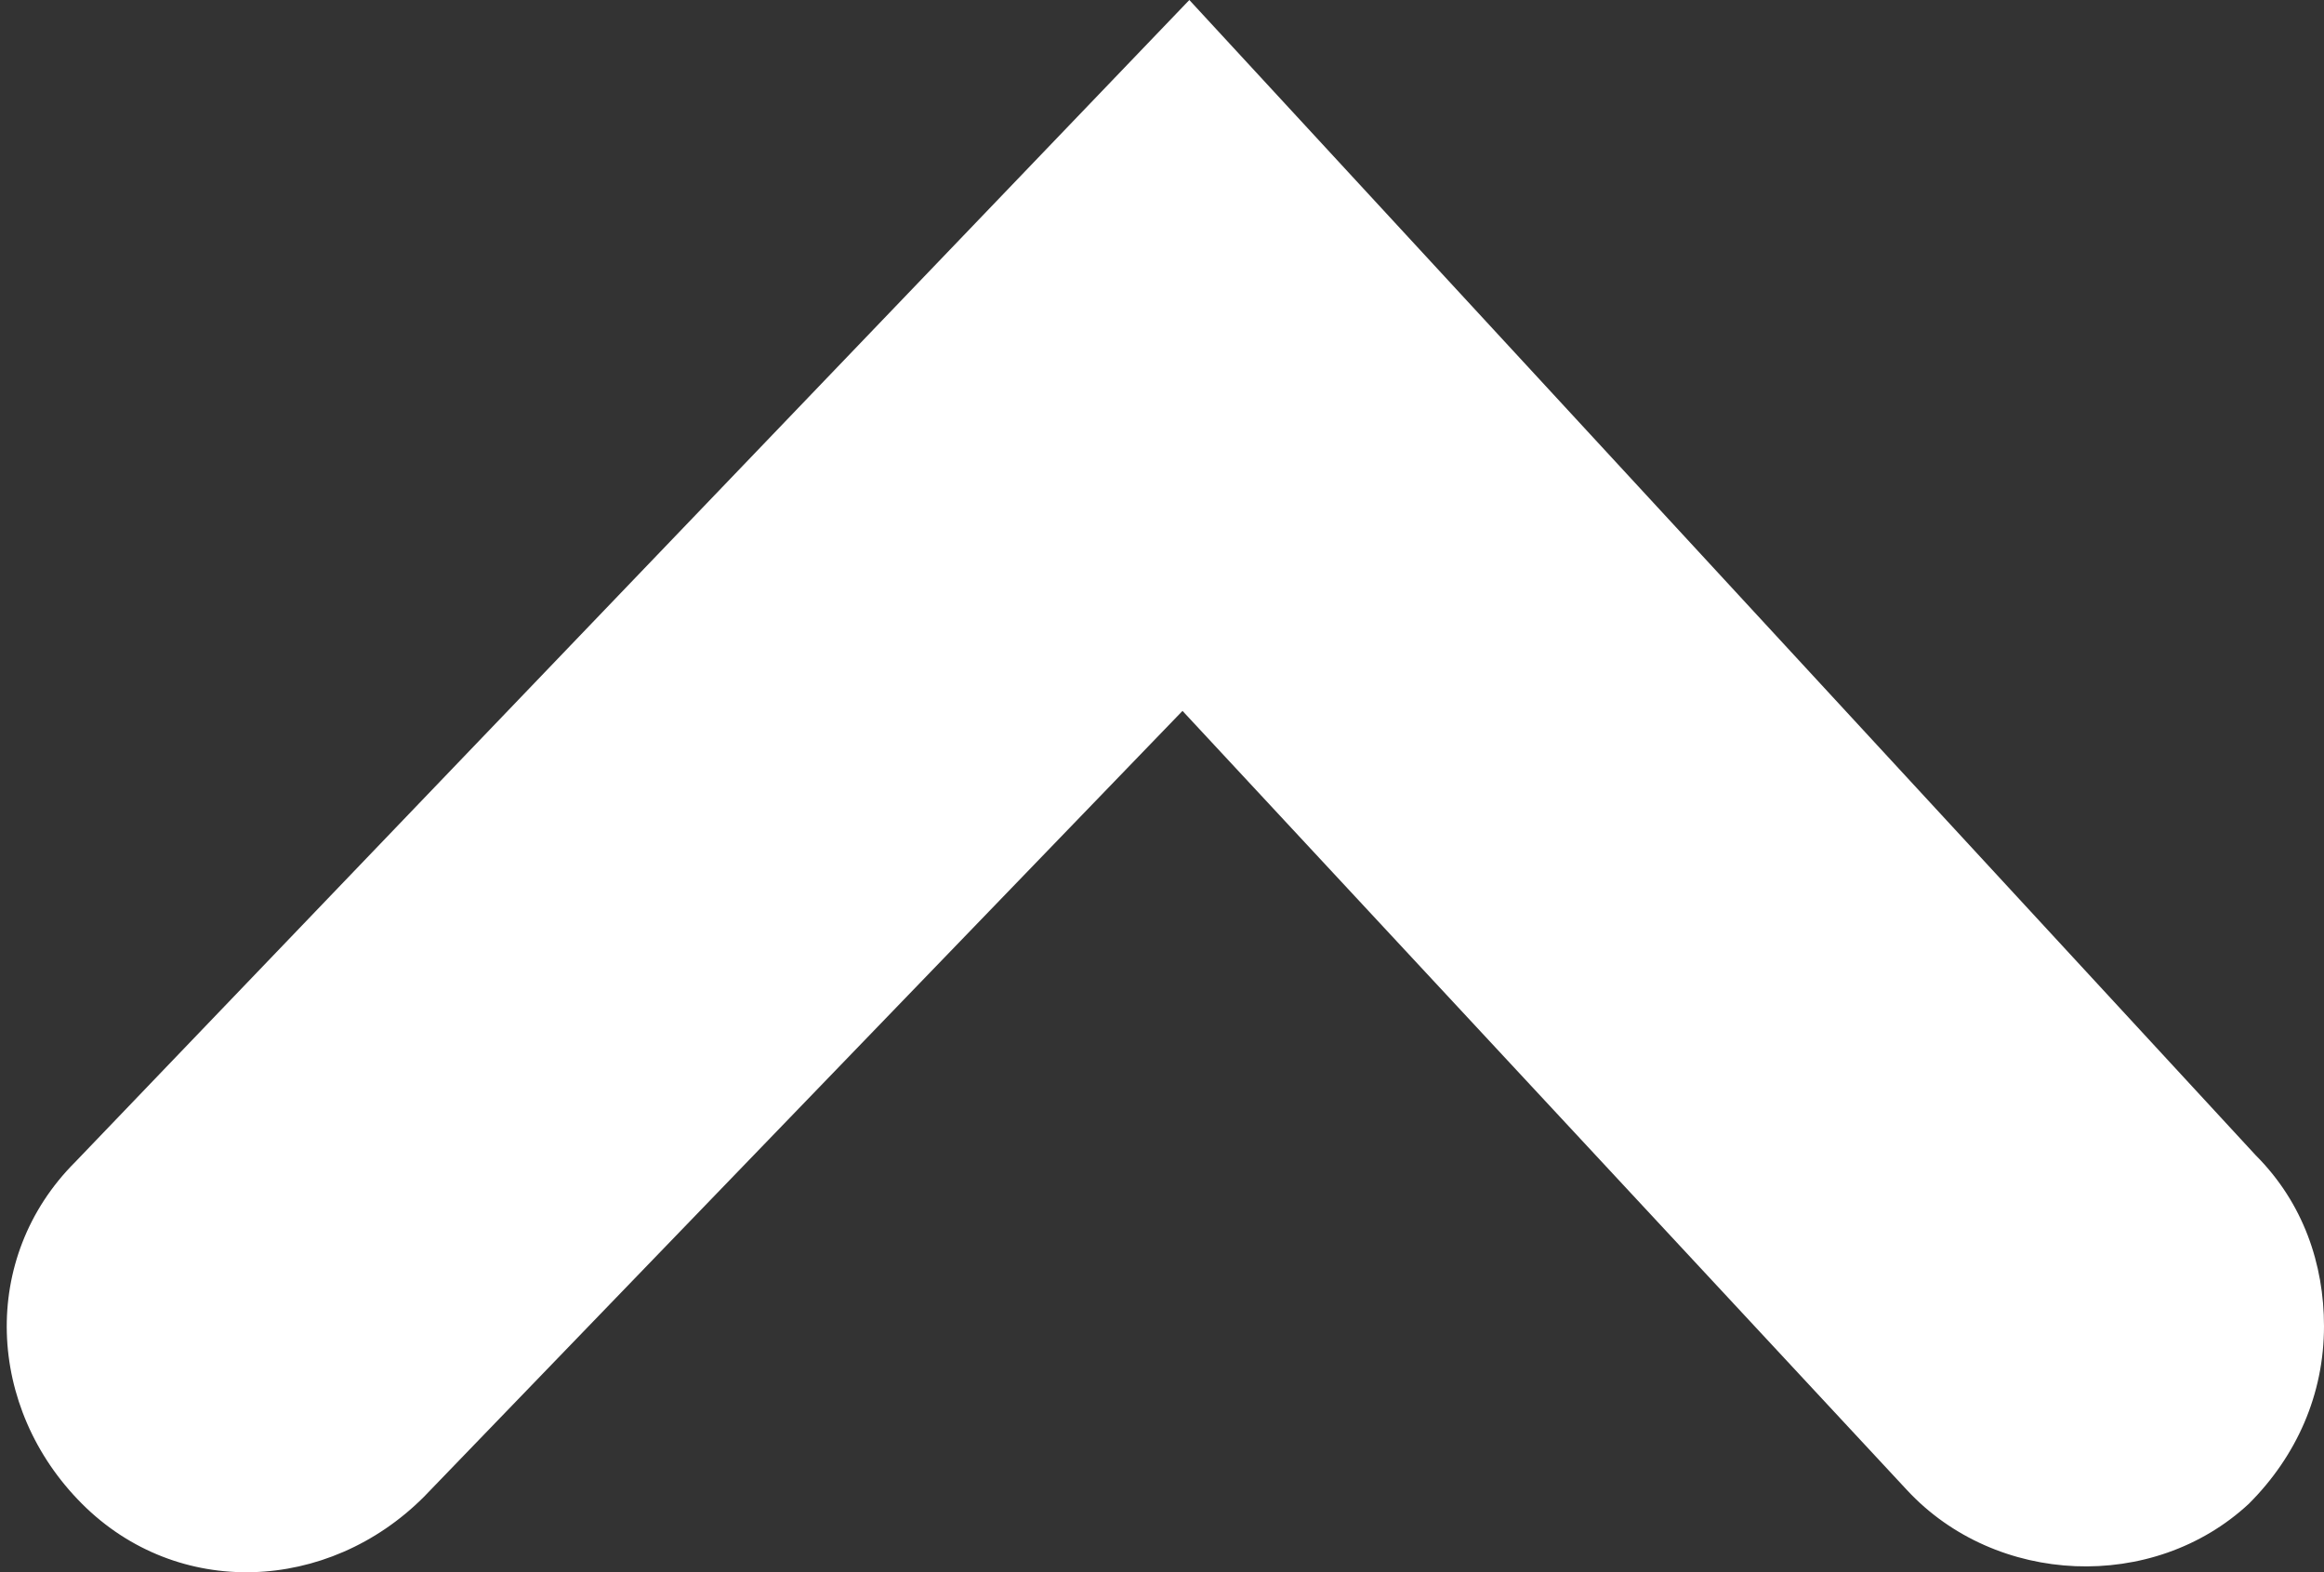
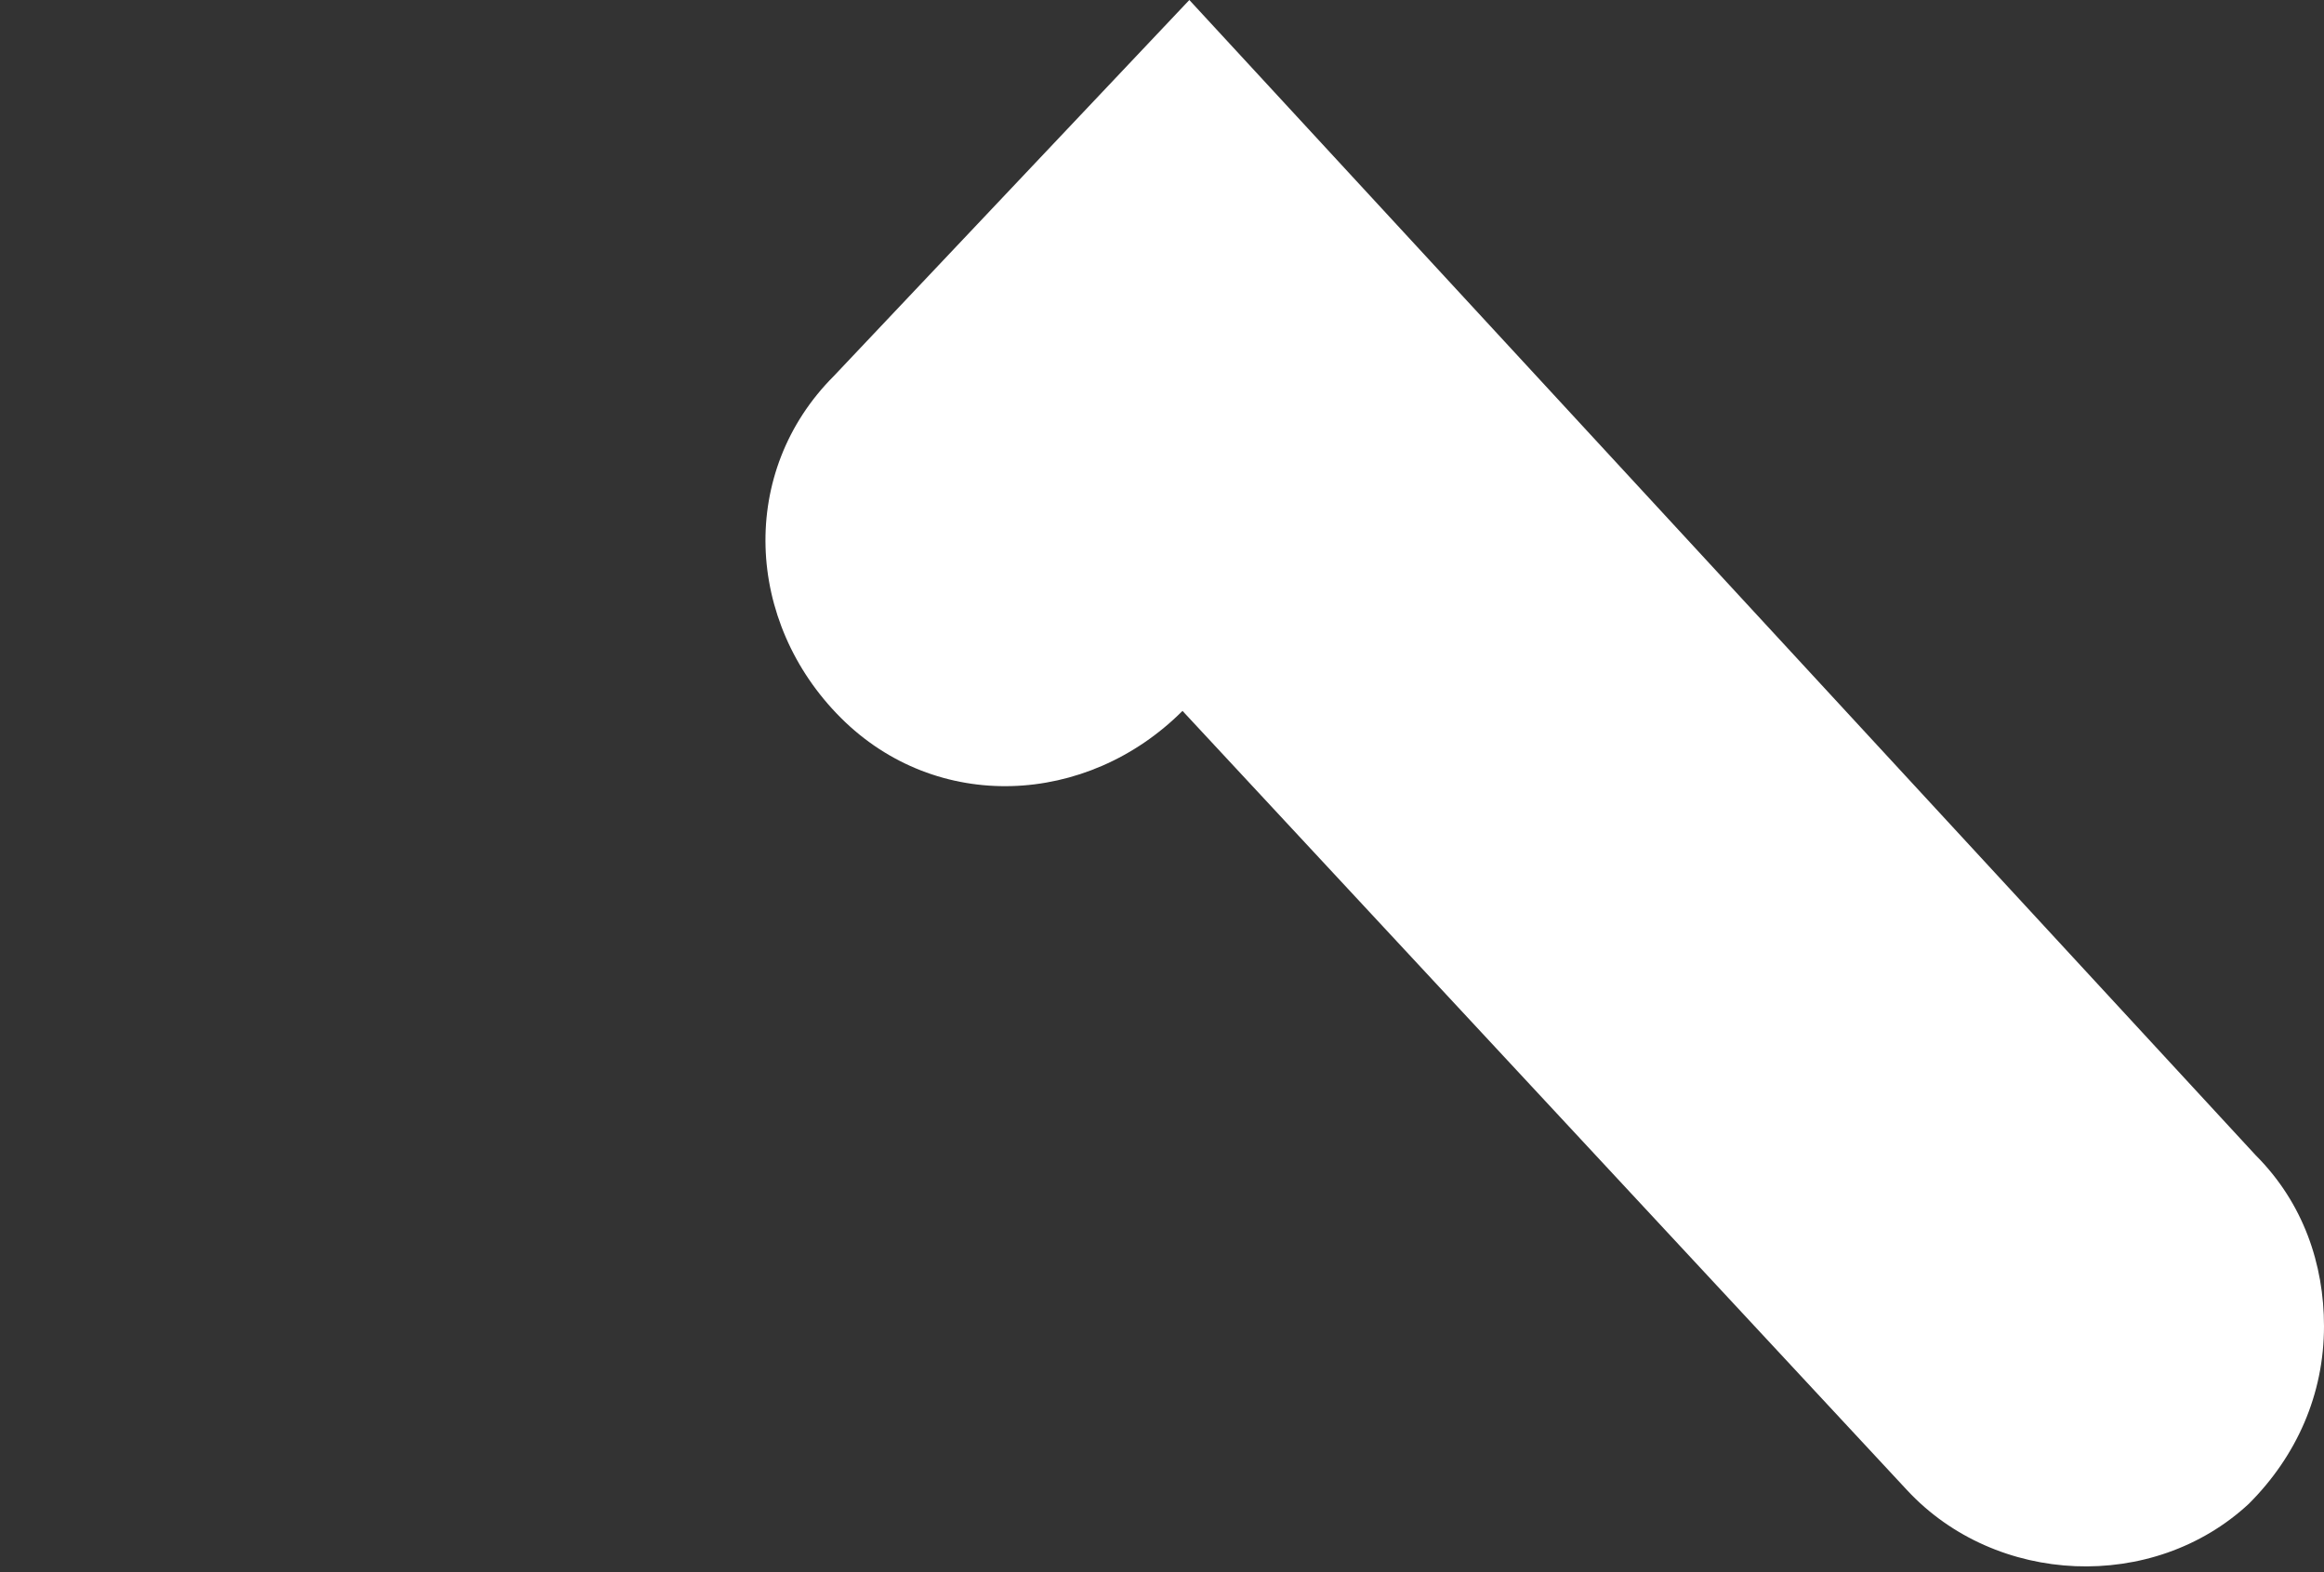
<svg xmlns="http://www.w3.org/2000/svg" version="1.1" id="Ebene_1" x="0px" y="0px" viewBox="0 0 34 23" style="enable-background:new 0 0 34 23;" xml:space="preserve">
  <rect x="0" y="0" width="34" height="23" fill="#333333" stroke="none" />
  <style type="text/css">
	.st0{fill:#FFFFFF;}
</style>
  <g>
    <g>
-       <path class="st0" d="M34,19.4c0,1-0.4,1.9-1.1,2.6c-1.4,1.3-3.7,1.2-5-0.2L17.3,10.4L6.2,21.9c-1.4,1.4-3.6,1.5-5,0.1    s-1.5-3.6-0.1-5L17.4,0L33,16.9C33.7,17.6,34,18.5,34,19.4z" />
+       <path class="st0" d="M34,19.4c0,1-0.4,1.9-1.1,2.6c-1.4,1.3-3.7,1.2-5-0.2L17.3,10.4c-1.4,1.4-3.6,1.5-5,0.1    s-1.5-3.6-0.1-5L17.4,0L33,16.9C33.7,17.6,34,18.5,34,19.4z" />
    </g>
  </g>
</svg>